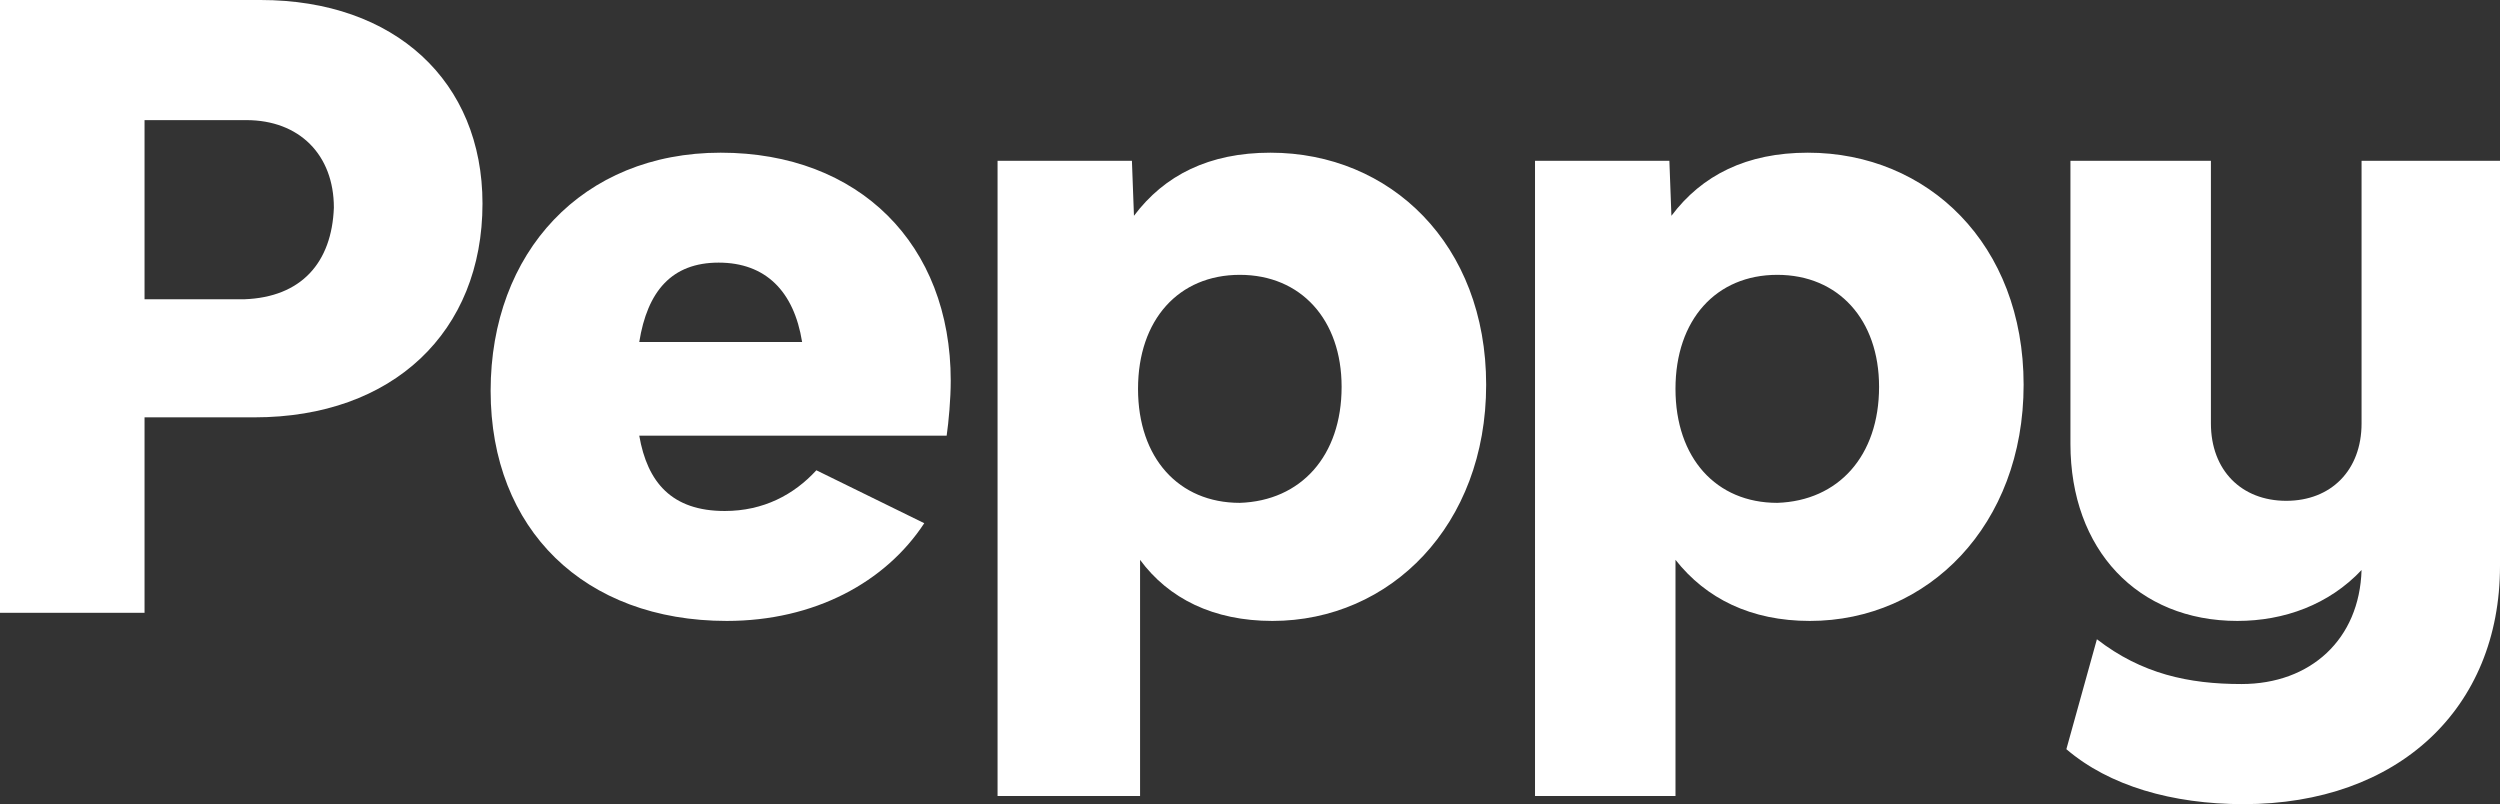
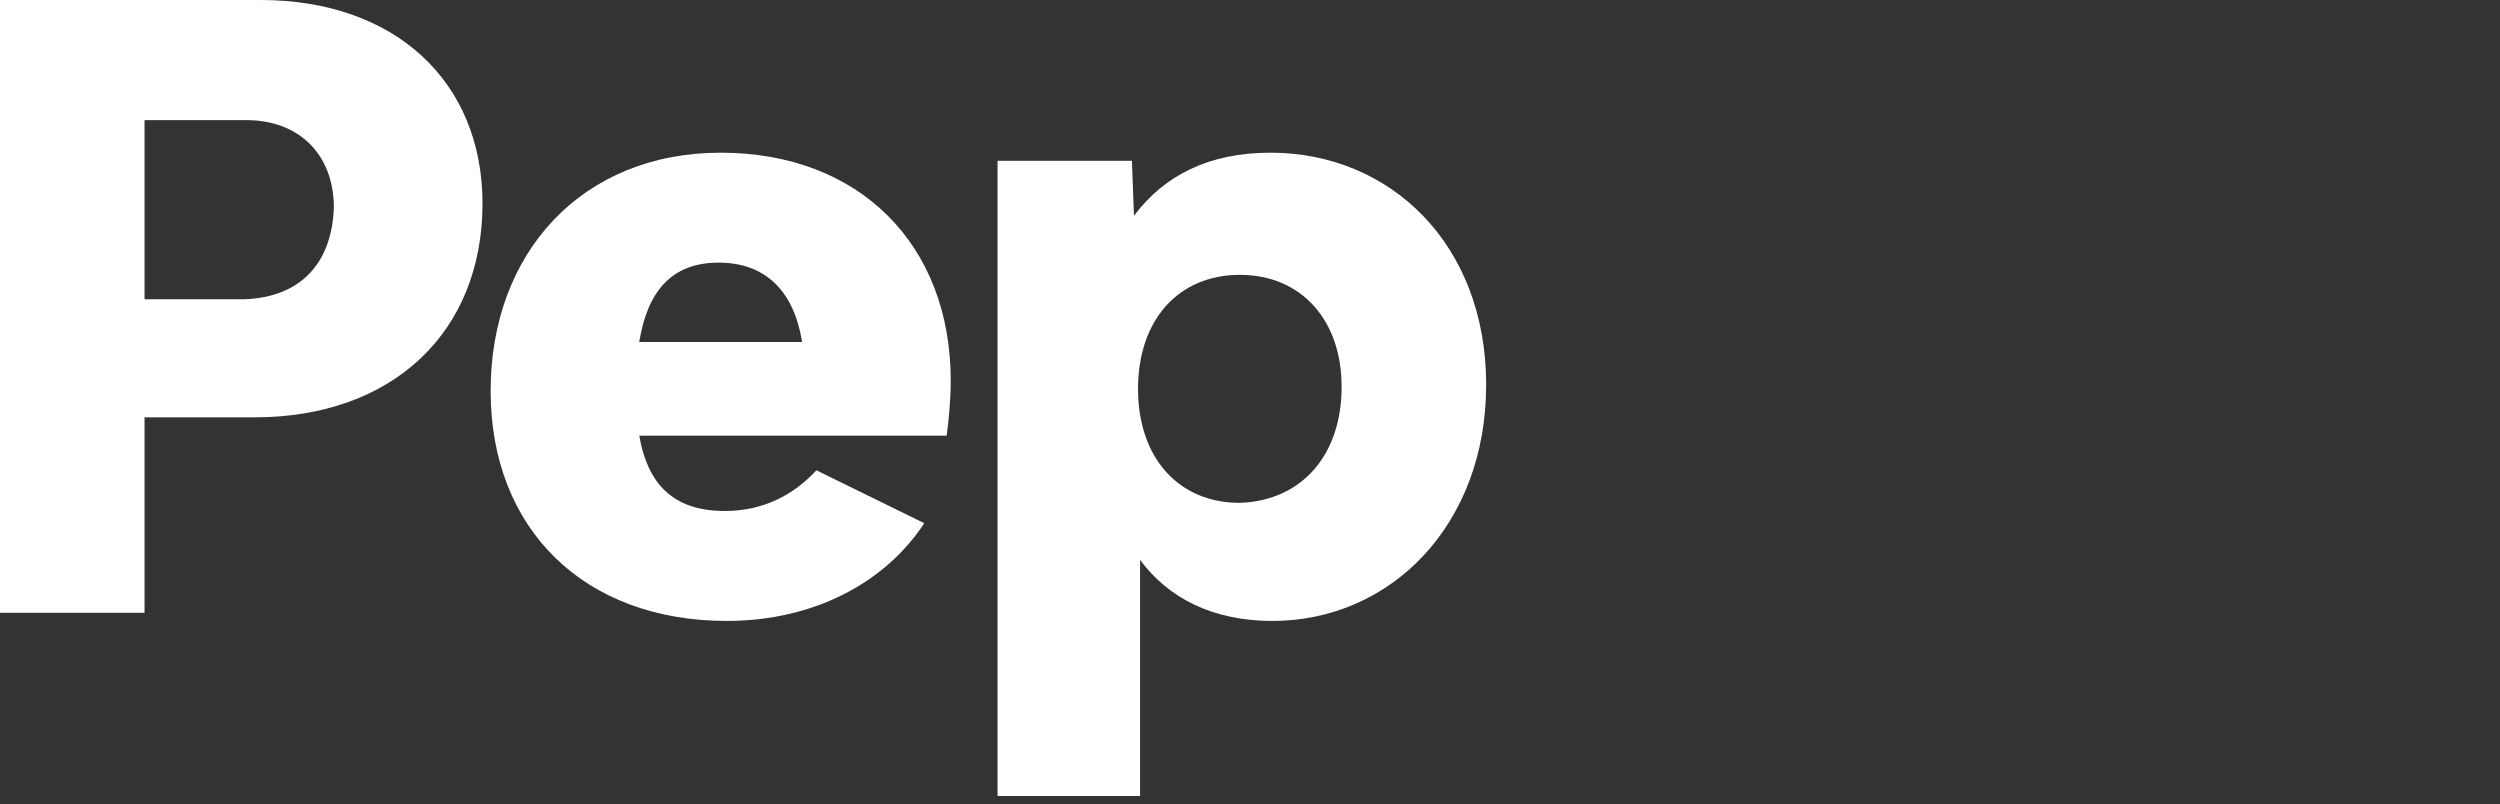
<svg xmlns="http://www.w3.org/2000/svg" version="1.1" id="b" x="0px" y="0px" viewBox="0 0 122.8 39.5" style="enable-background:new 0 0 122.8 39.5;" xml:space="preserve">
  <rect x="0" y="0" width="122.8" height="39.5" fill="#333333" stroke="none" />
  <style type="text/css">
	.st0{fill:#FFFFFF;}
</style>
  <g id="c">
    <g>
      <path class="st0" d="M23.7,10c0,6.3-4.4,10.5-11.2,10.5H7.1v9.6H0V0h12.8C19.4,0,23.7,4,23.7,10z M16.4,10.2    c0-2.6-1.7-4.3-4.3-4.3H7.1v8.8H12C14.8,14.6,16.3,12.9,16.4,10.2L16.4,10.2z" />
      <path class="st0" d="M46.5,21.4H31.4c0.4,2.3,1.6,3.7,4.2,3.7c1.9,0,3.4-0.8,4.5-2l5.3,2.6c-1.9,2.9-5.4,4.8-9.7,4.8    c-7,0-11.6-4.5-11.6-11.3S28.6,7.5,35.4,7.5S46.7,12,46.7,18.7C46.7,19.6,46.6,20.7,46.5,21.4z M31.4,16.8h8    c-0.4-2.5-1.8-3.9-4.1-3.9S31.8,14.3,31.4,16.8z" />
      <path class="st0" d="M73,18.9c0,6.9-4.7,11.6-10.5,11.6c-2.9,0-5.1-1.1-6.5-3v11.6H49V7.9h6.6l0.1,2.7c1.5-2,3.7-3.1,6.7-3.1    C68.3,7.5,73,12,73,18.9L73,18.9z M65.9,19c0-3.3-2-5.5-5-5.5s-5,2.2-5,5.6s2,5.6,5,5.6C63.9,24.6,65.9,22.4,65.9,19L65.9,19    L65.9,19z" />
-       <path class="st0" d="M99.4,18.9c0,6.9-4.7,11.6-10.5,11.6c-2.9,0-5.1-1.1-6.6-3v11.6h-6.9V7.9h6.6l0.1,2.7c1.5-2,3.7-3.1,6.7-3.1    C94.7,7.5,99.4,12,99.4,18.9L99.4,18.9L99.4,18.9z M92.3,19c0-3.3-2-5.5-5-5.5s-5,2.2-5,5.6s2,5.6,5,5.6    C90.3,24.6,92.3,22.4,92.3,19L92.3,19L92.3,19z" />
-       <path class="st0" d="M122.8,7.9v19.9c0,7-5,11.7-12.6,11.7c-3.5,0-6.6-0.9-8.7-2.7l1.5-5.4c2.2,1.7,4.5,2.2,7.1,2.2    c3.4,0,5.8-2.2,5.9-5.6c-1.6,1.7-3.8,2.5-6.1,2.5c-4.9,0-8.2-3.5-8.2-8.7V7.9h6.9v12.9c0,2.3,1.5,3.8,3.7,3.8s3.7-1.5,3.7-3.8V7.9    H122.8L122.8,7.9z" />
    </g>
  </g>
</svg>